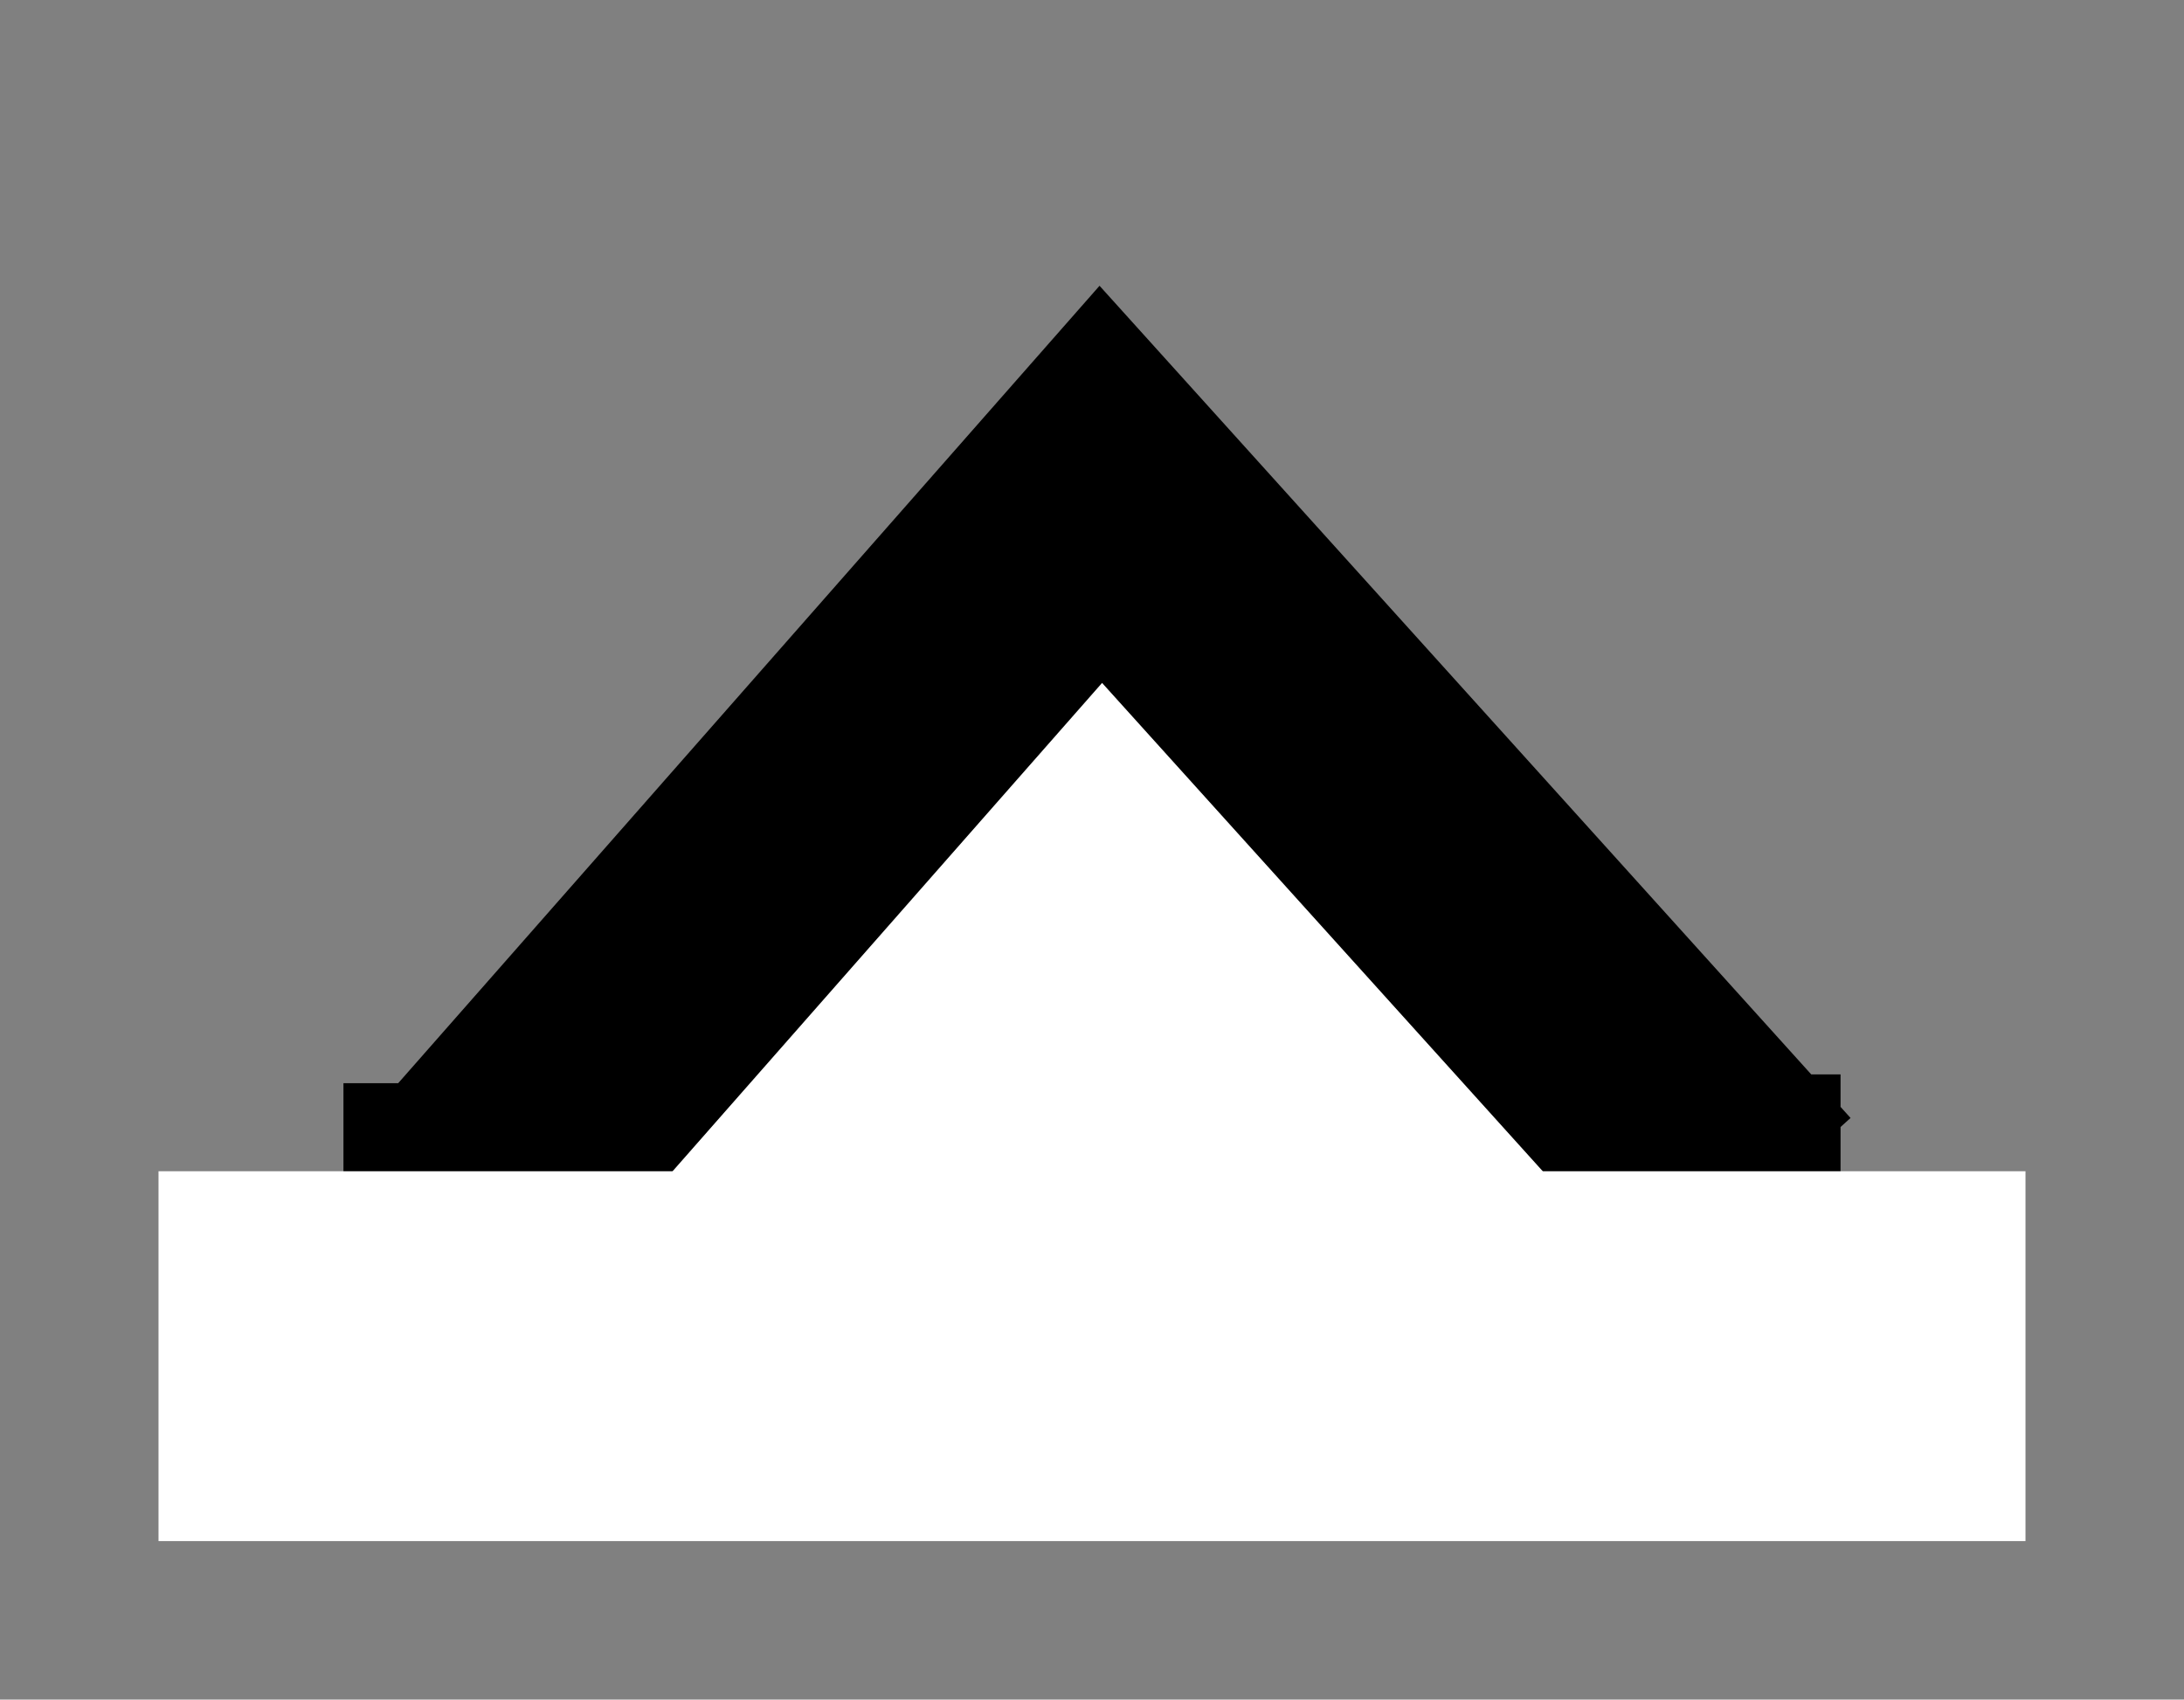
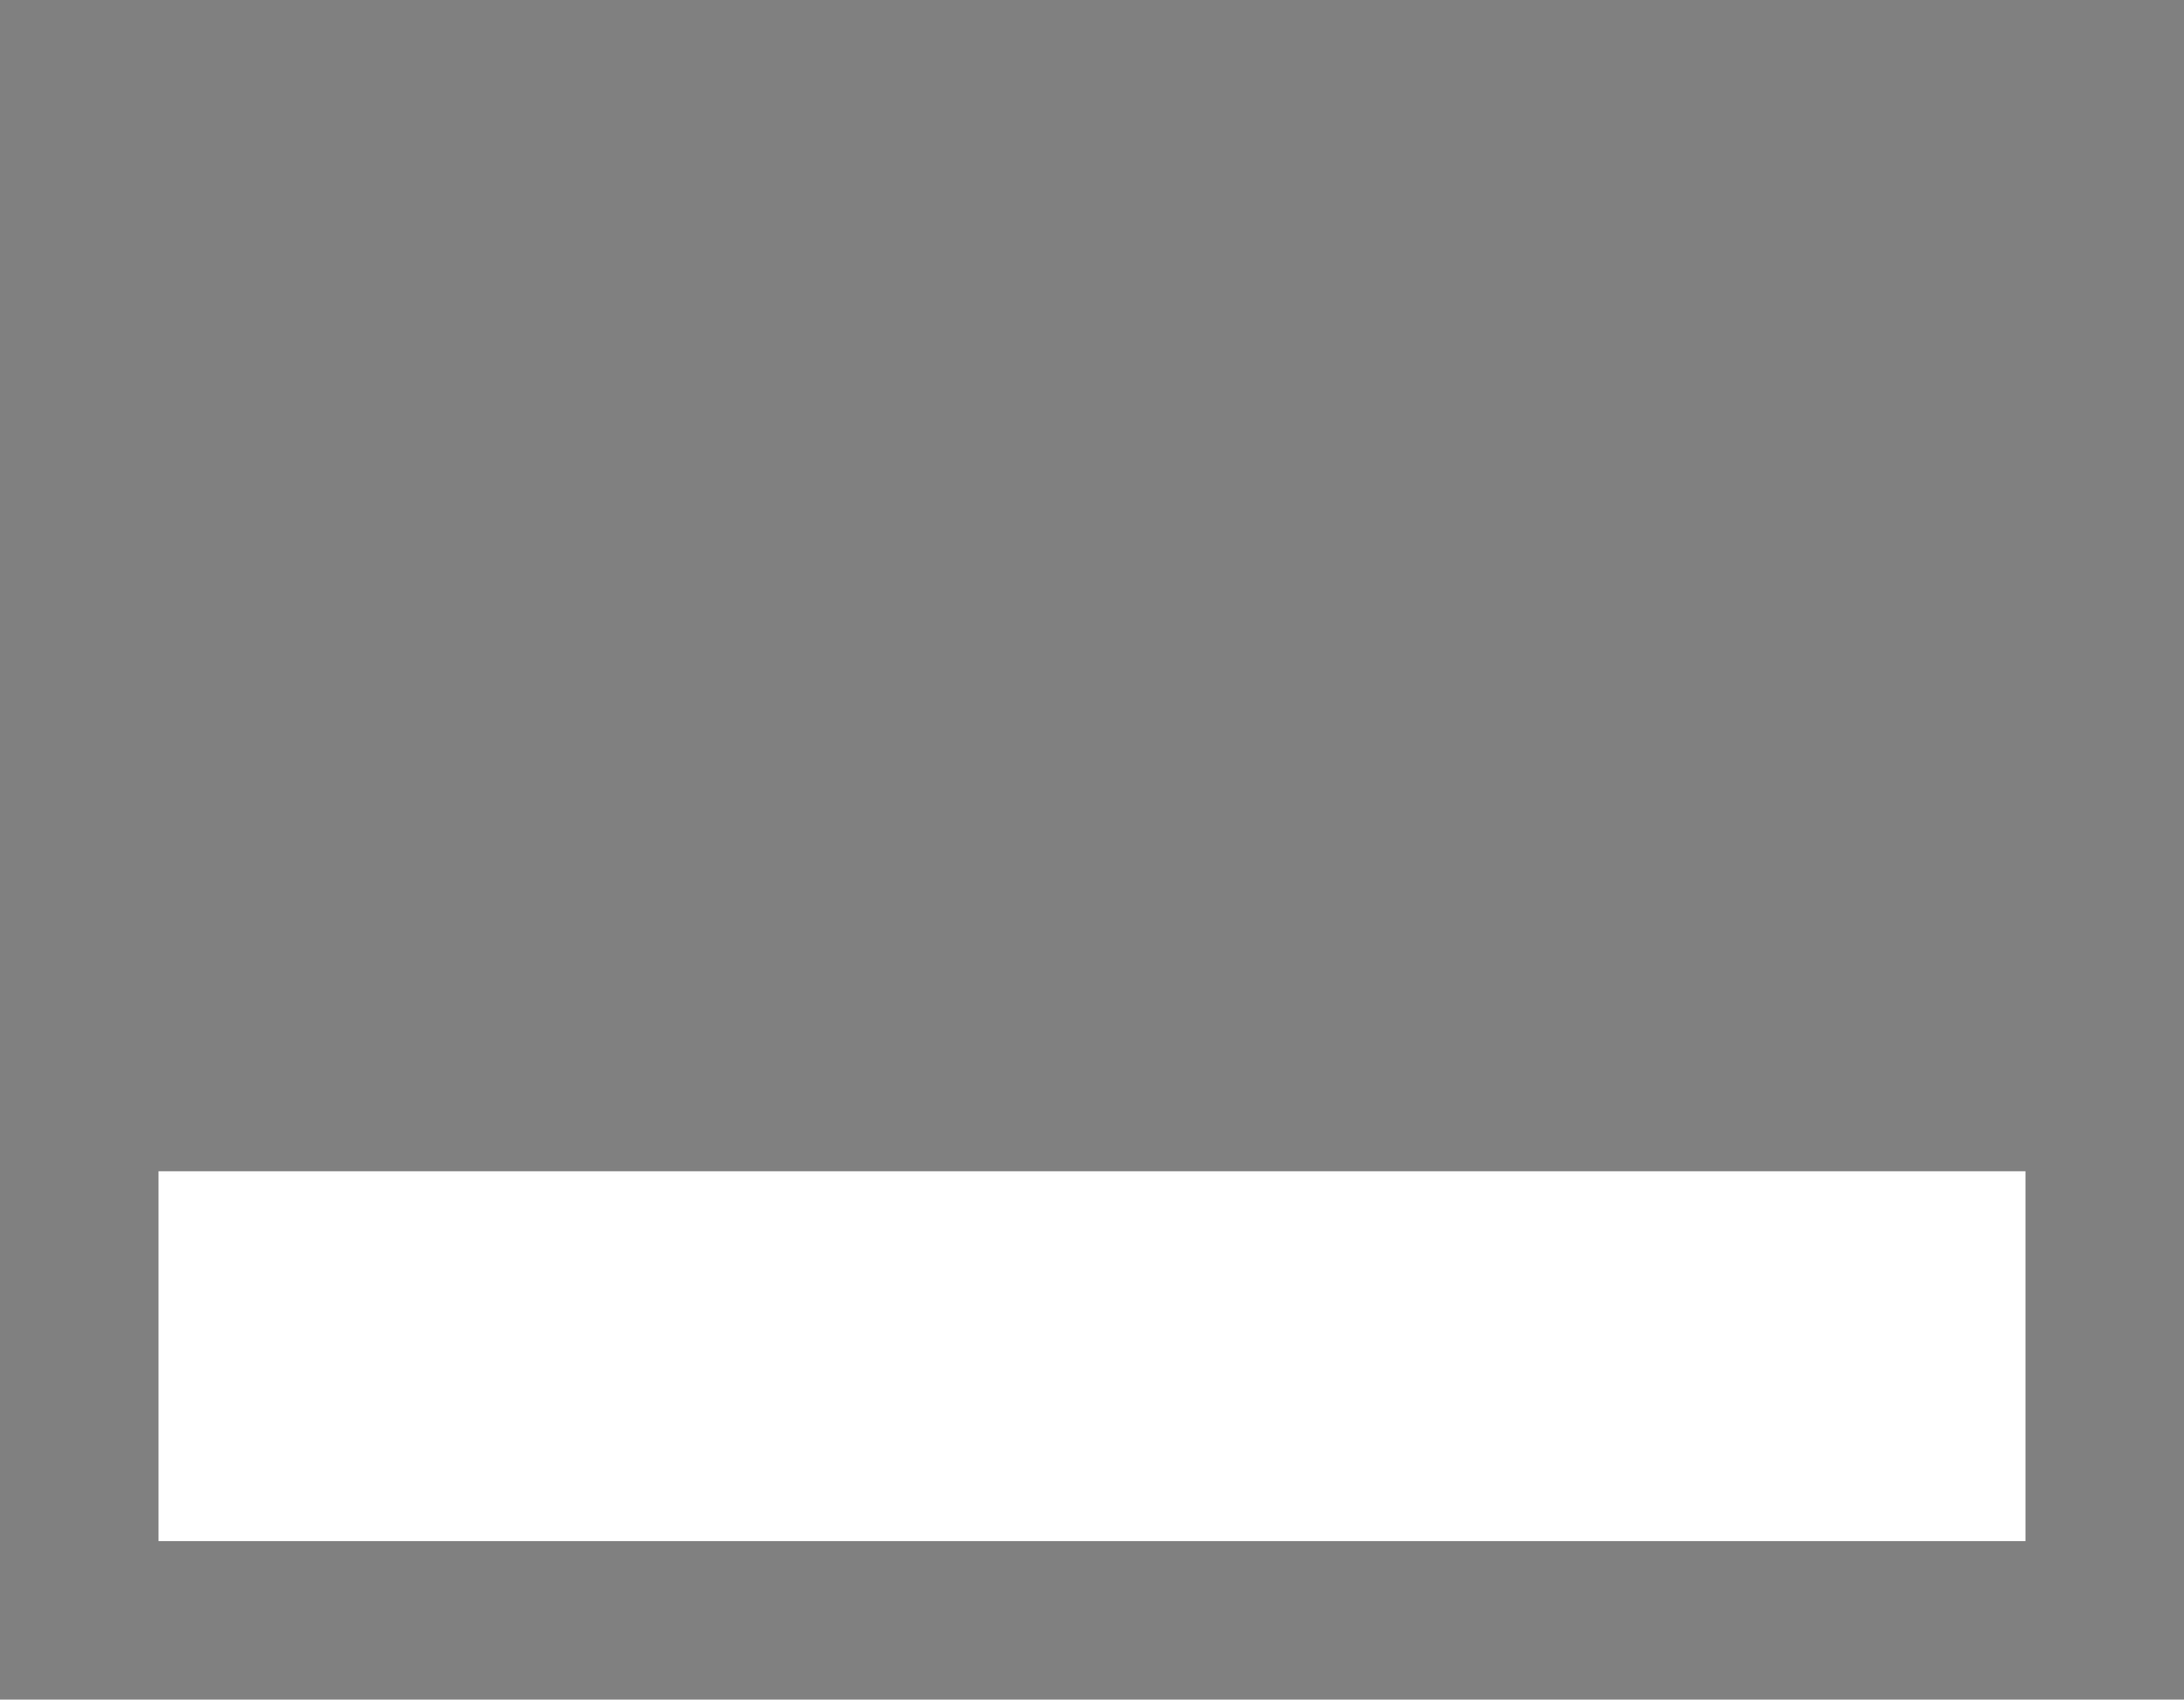
<svg xmlns="http://www.w3.org/2000/svg" version="1.1" id="Camada_1" x="0px" y="0px" viewBox="0 0 24.8 19.3" style="enable-background:new 0 0 24.8 19.3;" xml:space="preserve">
  <rect x="0" y="0" width="24.8" height="19.3" fill="#808080" stroke="none" />
  <style type="text/css">
	.st0{fill:#FFFFFF;stroke:#000000;stroke-width:3;stroke-miterlimit:10;}
	.st1{fill:#FFFFFF;}
</style>
-   <polyline class="st0" points="3.9,13.8 5.2,13.8 12.5,5.5 19.9,13.7 20.9,13.7 " />
  <rect x="1.8" y="13.3" class="st1" width="21.2" height="4.2" />
</svg>